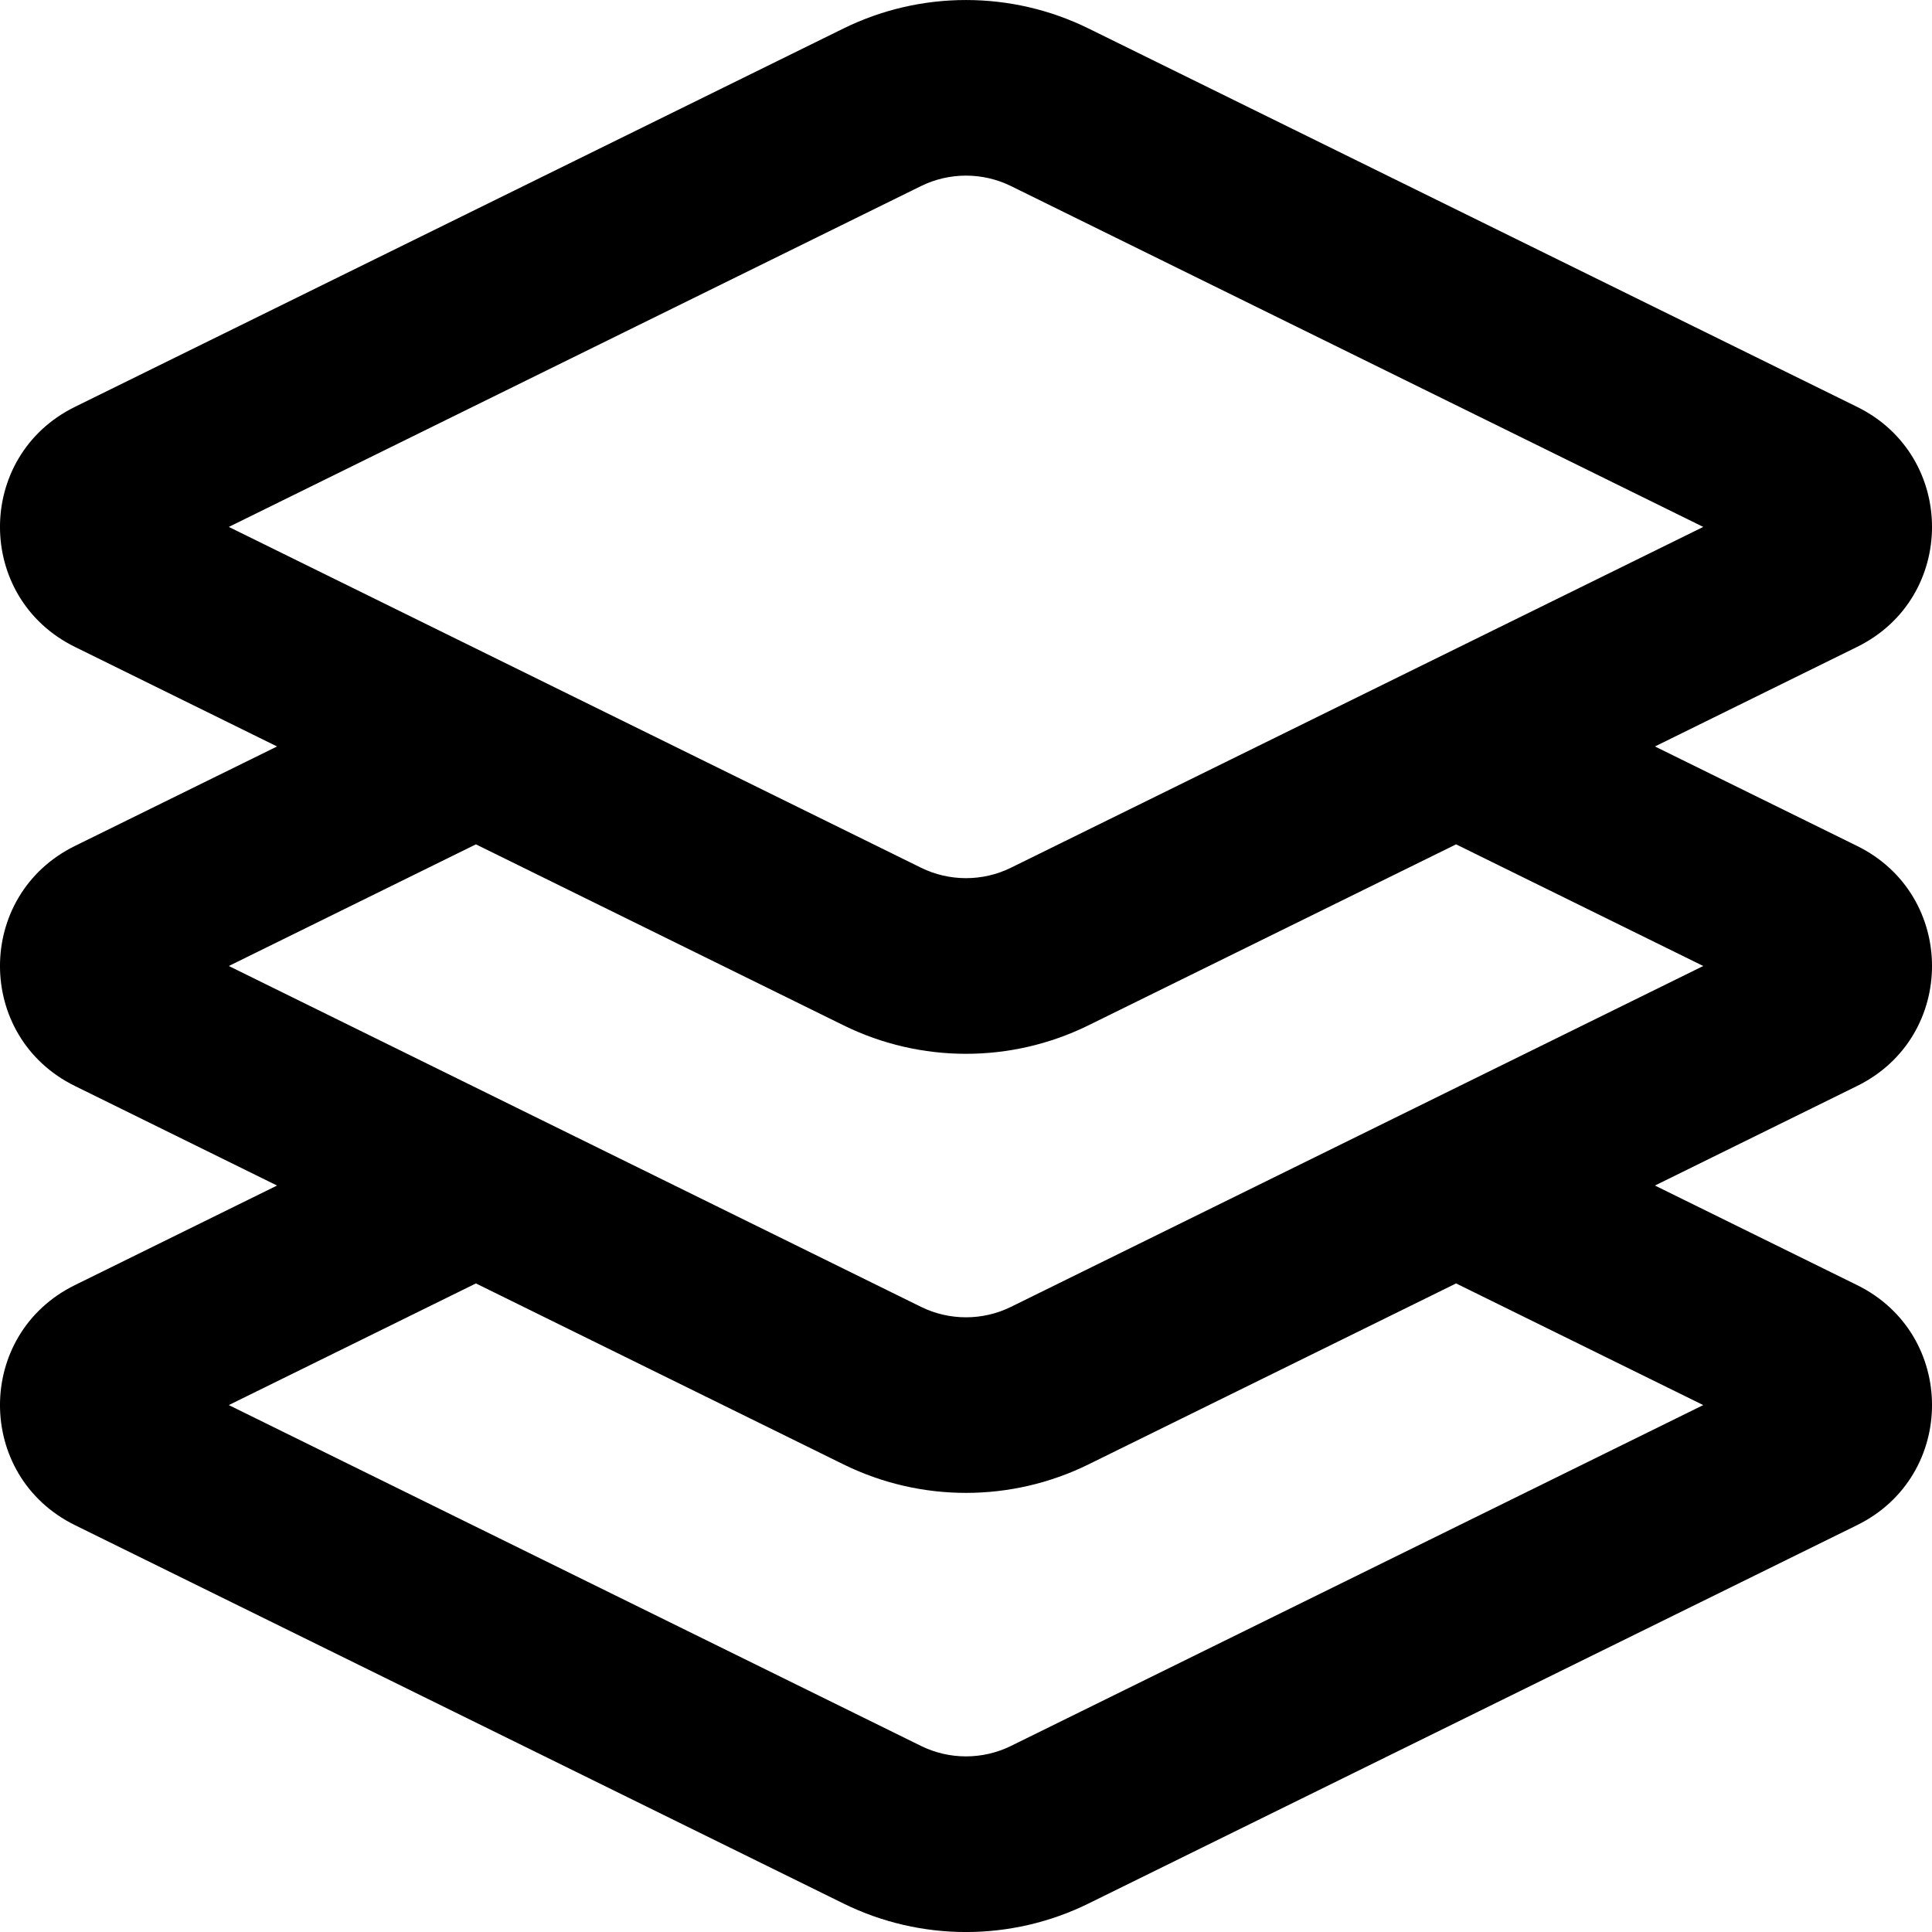
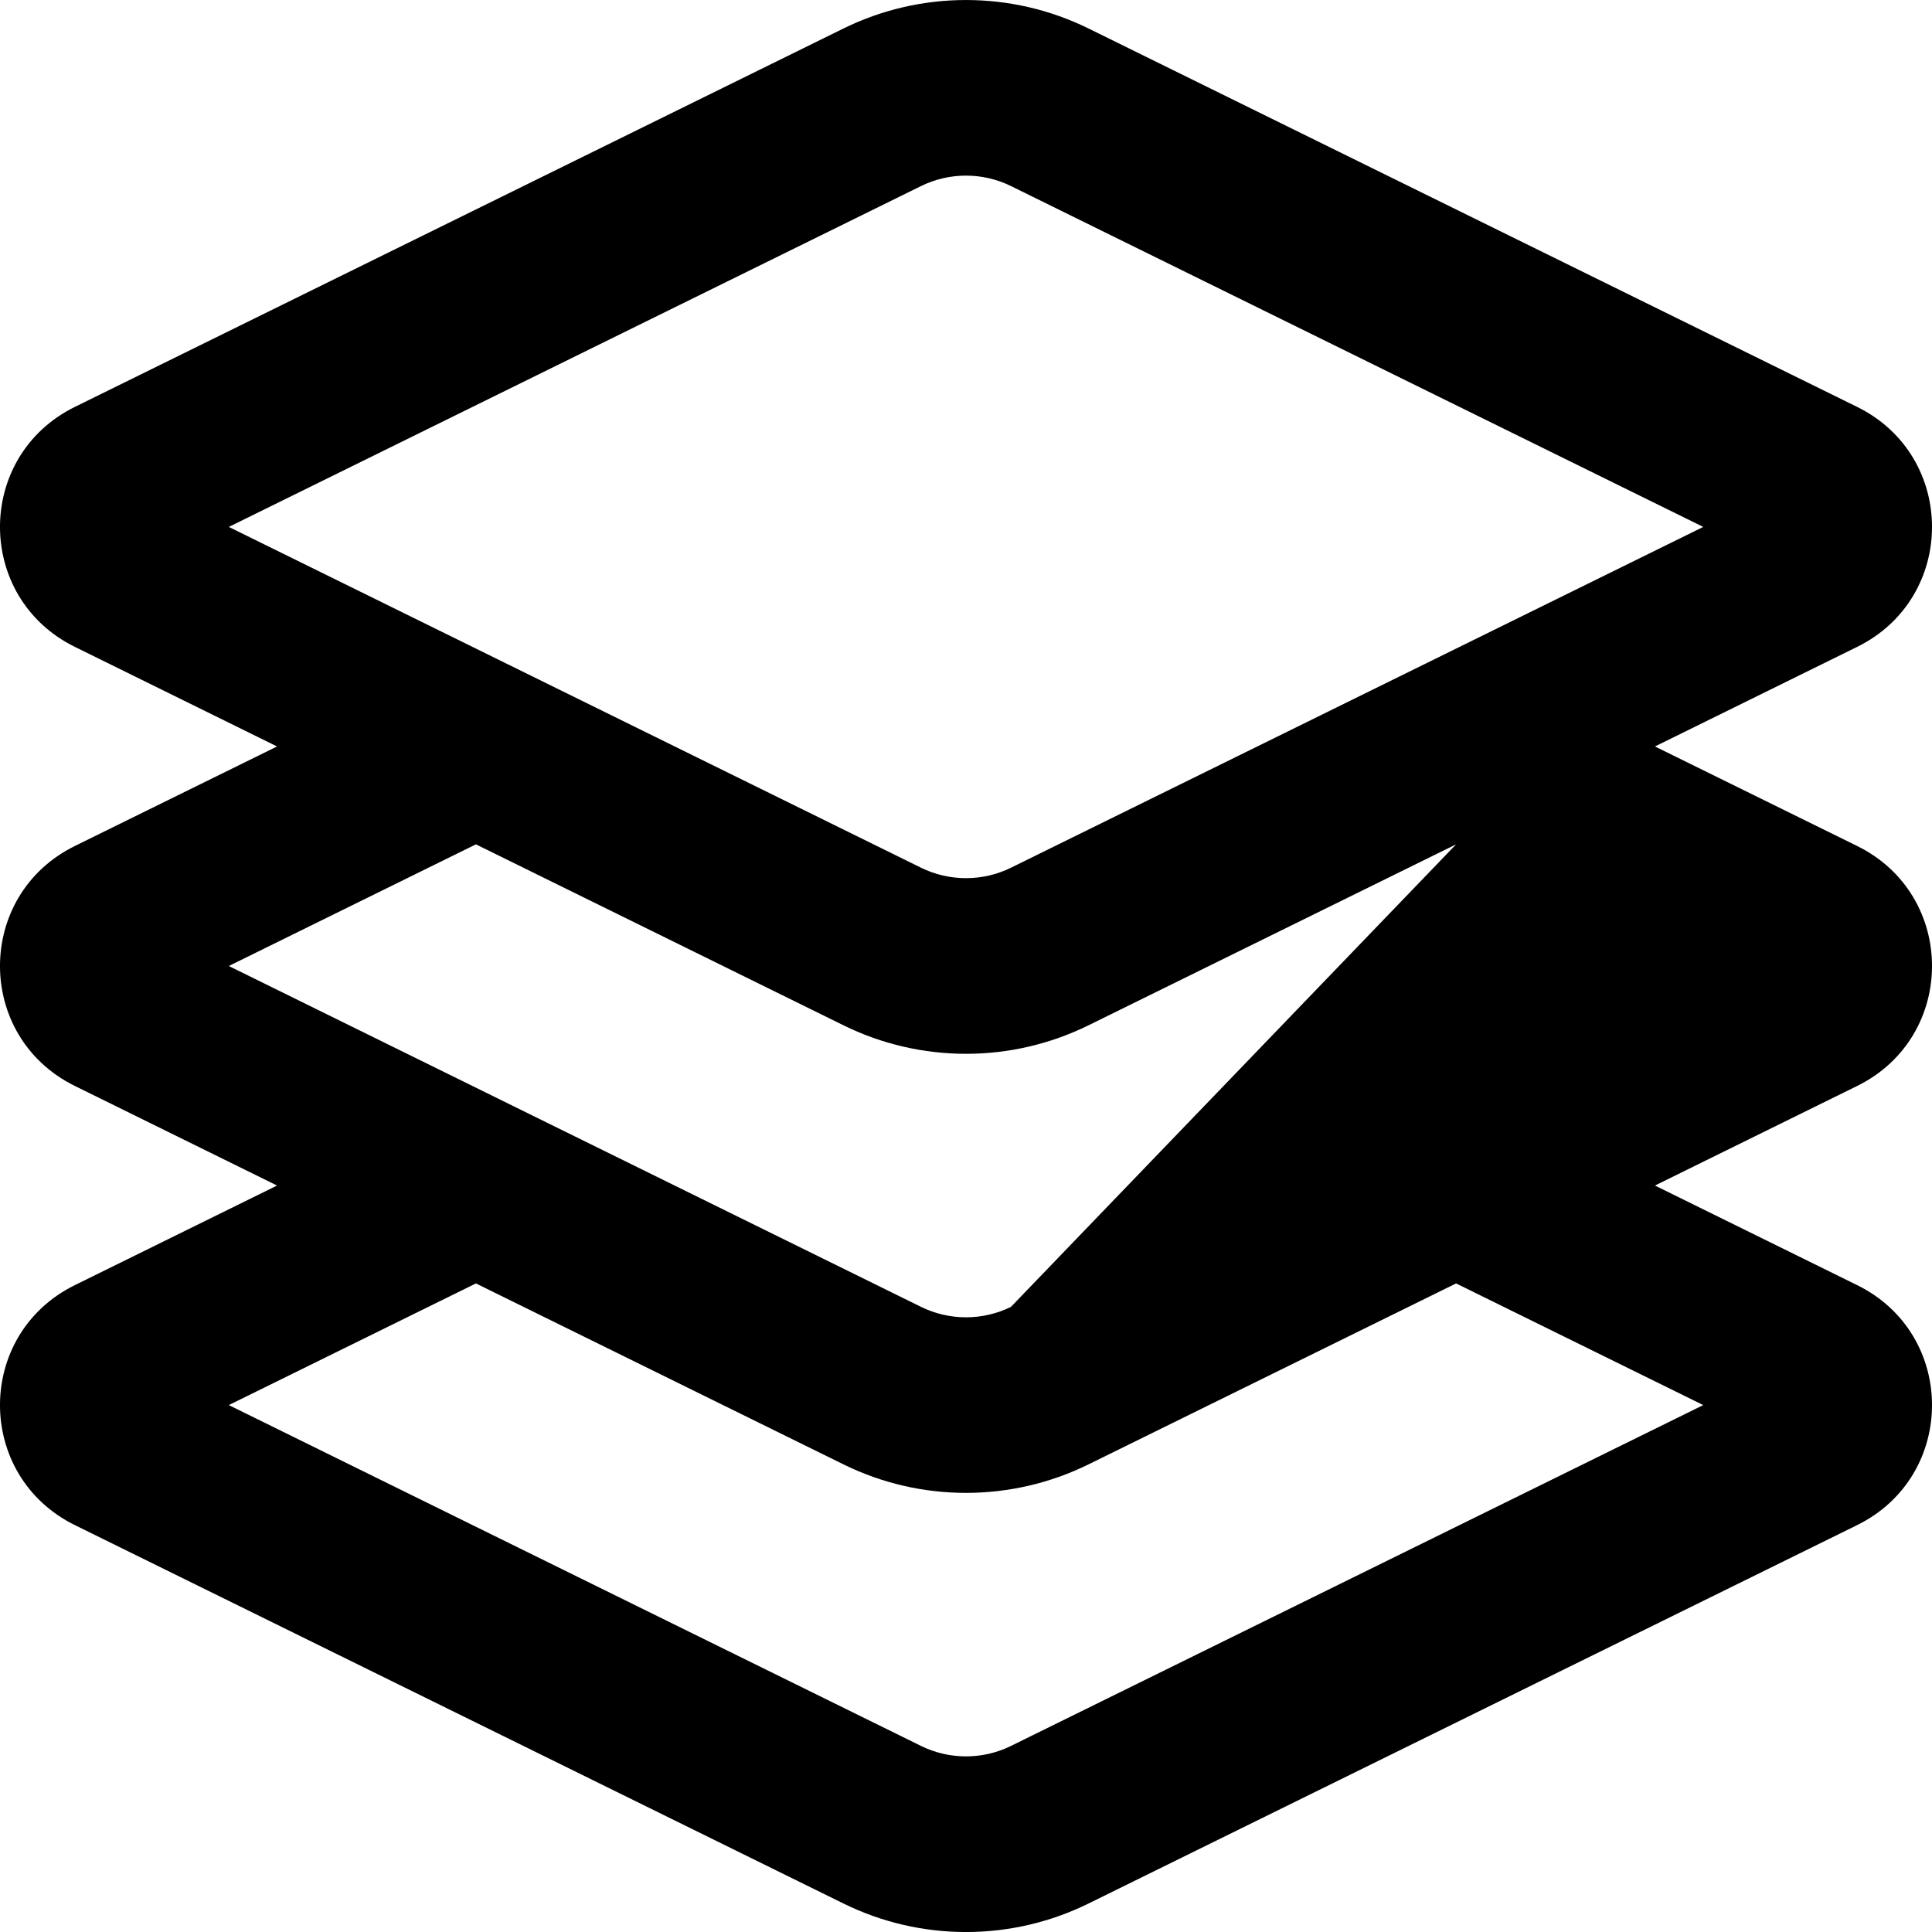
<svg xmlns="http://www.w3.org/2000/svg" width="30" height="30" viewBox="0 0 30 30" fill="none">
-   <path fill-rule="evenodd" clip-rule="evenodd" d="M13.098 0.442C14.296 -0.147 15.704 -0.147 16.902 0.442L28.837 6.318C30.388 7.082 30.388 9.282 28.837 10.045L25.698 11.591L28.837 13.136C30.388 13.9 30.388 16.1 28.837 16.863L25.698 18.409L28.837 19.955C30.388 20.718 30.388 22.918 28.837 23.682L16.902 29.558C15.704 30.148 14.296 30.148 13.098 29.558L1.163 23.682C-0.388 22.918 -0.388 20.718 1.163 19.955L4.302 18.409L1.163 16.863C-0.388 16.1 -0.388 13.9 1.163 13.136L4.302 11.591L1.163 10.045C-0.388 9.282 -0.388 7.082 1.163 6.318L13.098 0.442ZM15.698 2.889C15.259 2.673 14.741 2.673 14.302 2.889L3.553 8.182L14.302 13.474C14.741 13.69 15.259 13.69 15.698 13.474L26.448 8.182L15.698 2.889ZM7.39 13.111L3.553 15L14.302 20.293C14.741 20.509 15.259 20.509 15.698 20.293L26.448 15L22.61 13.111L16.902 15.921C15.704 16.511 14.296 16.511 13.098 15.921L7.39 13.111ZM7.39 19.929L3.553 21.818L14.302 27.111C14.741 27.327 15.259 27.327 15.698 27.111L26.448 21.818L22.61 19.929L16.902 22.739C15.704 23.329 14.296 23.329 13.098 22.739L7.39 19.929Z" fill="black" />
+   <path fill-rule="evenodd" clip-rule="evenodd" d="M13.098 0.442C14.296 -0.147 15.704 -0.147 16.902 0.442L28.837 6.318C30.388 7.082 30.388 9.282 28.837 10.045L25.698 11.591L28.837 13.136C30.388 13.9 30.388 16.1 28.837 16.863L25.698 18.409L28.837 19.955C30.388 20.718 30.388 22.918 28.837 23.682L16.902 29.558C15.704 30.148 14.296 30.148 13.098 29.558L1.163 23.682C-0.388 22.918 -0.388 20.718 1.163 19.955L4.302 18.409L1.163 16.863C-0.388 16.1 -0.388 13.9 1.163 13.136L4.302 11.591L1.163 10.045C-0.388 9.282 -0.388 7.082 1.163 6.318L13.098 0.442ZM15.698 2.889C15.259 2.673 14.741 2.673 14.302 2.889L3.553 8.182L14.302 13.474C14.741 13.69 15.259 13.69 15.698 13.474L26.448 8.182L15.698 2.889ZM7.39 13.111L3.553 15L14.302 20.293C14.741 20.509 15.259 20.509 15.698 20.293L22.61 13.111L16.902 15.921C15.704 16.511 14.296 16.511 13.098 15.921L7.39 13.111ZM7.39 19.929L3.553 21.818L14.302 27.111C14.741 27.327 15.259 27.327 15.698 27.111L26.448 21.818L22.61 19.929L16.902 22.739C15.704 23.329 14.296 23.329 13.098 22.739L7.39 19.929Z" fill="black" />
</svg>